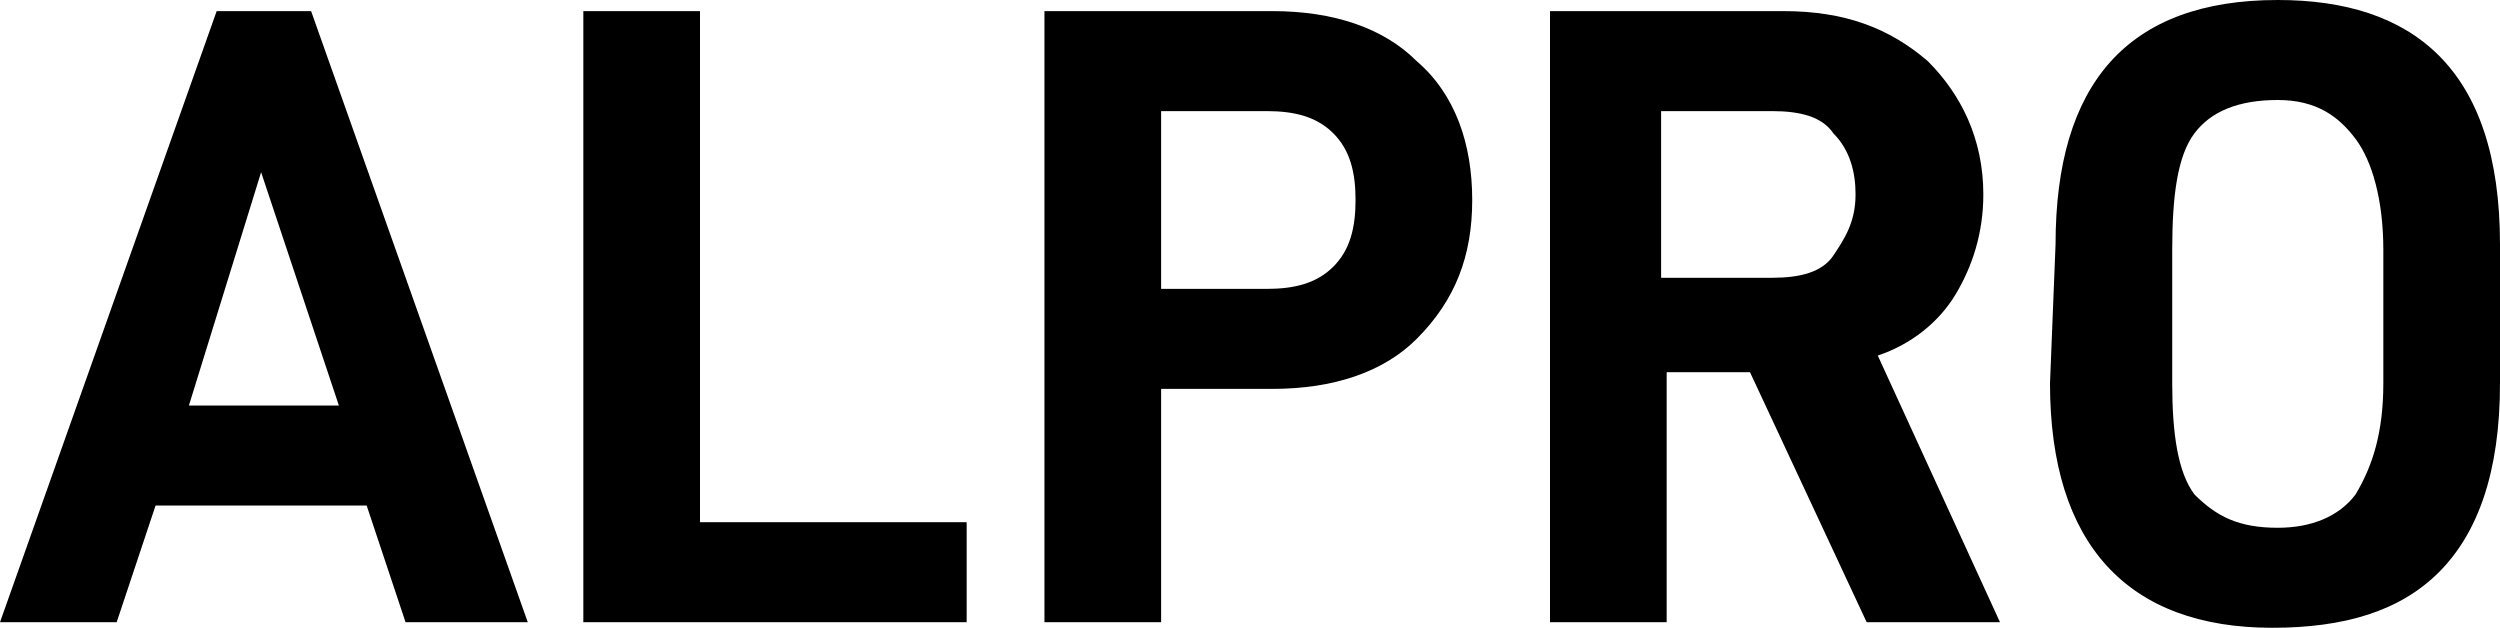
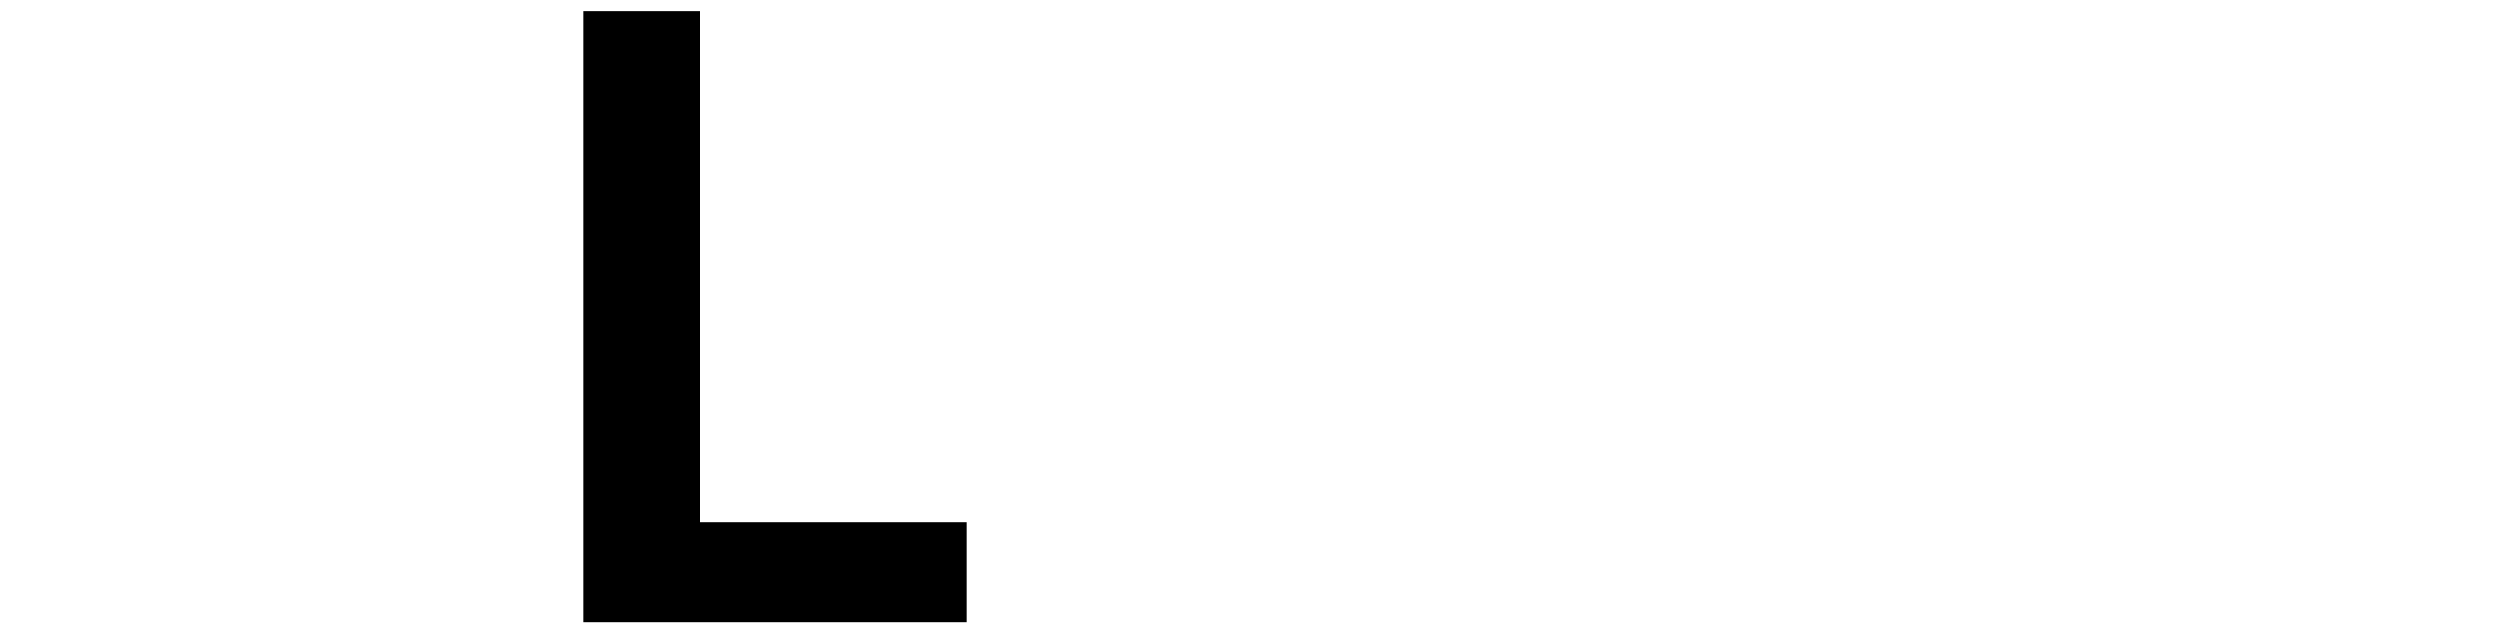
<svg xmlns="http://www.w3.org/2000/svg" version="1.1" id="Calque_1" x="0px" y="0px" viewBox="0 0 45 11.3" style="enable-background:new 0 0 45 11.3;" xml:space="preserve">
  <g>
-     <path d="M2.8,9.1l-0.7,2.1H0l3.9-11h1.7l3.9,11H7.3L6.6,9.1H2.8z M4.7,3.1L3.4,7.3h2.7L4.7,3.1z" />
    <path d="M12.6,0.2v9.2h4.8v1.8h-6.9v-11C10.5,0.2,12.6,0.2,12.6,0.2z" />
-     <path d="M26.5,3.6c0,1-0.3,1.8-1,2.5C24.9,6.7,24,7,22.9,7h-2v4.2h-2.1v-11h4.1c1.1,0,2,0.3,2.6,0.9C26.2,1.7,26.5,2.6,26.5,3.6z    M24.4,3.6c0-0.5-0.1-0.9-0.4-1.2S23.3,2,22.8,2h-1.9v3.2h1.9c0.5,0,0.9-0.1,1.2-0.4S24.4,4.1,24.4,3.6z" />
-     <path d="M30,6.7v4.5h-2.1v-11h4.2c1.1,0,1.9,0.3,2.6,0.9c0.6,0.6,1,1.4,1,2.4c0,0.7-0.2,1.3-0.5,1.8c-0.3,0.5-0.8,0.9-1.4,1.1   l2.2,4.8h-2.4l-2.1-4.5H30z M31.9,5c0.5,0,0.9-0.1,1.1-0.4s0.4-0.6,0.4-1.1c0-0.4-0.1-0.8-0.4-1.1C32.8,2.1,32.4,2,31.9,2h-2v3   H31.9z" />
-     <path d="M37,4.4C37,1.5,38.3,0,41,0c1.2,0,2.2,0.3,2.9,1C44.6,1.7,45,2.8,45,4.4v2.5c0,1.6-0.4,2.7-1.1,3.4c-0.7,0.7-1.7,1-3,1   c-2.6,0-4-1.5-4-4.4L37,4.4L37,4.4z M42.9,6.9V4.5c0-0.9-0.2-1.6-0.5-2c-0.3-0.4-0.7-0.7-1.4-0.7S39.8,2,39.5,2.4s-0.4,1.1-0.4,2.1   v2.4c0,0.9,0.1,1.6,0.4,2c0.4,0.4,0.8,0.6,1.5,0.6c0.6,0,1.1-0.2,1.4-0.6C42.7,8.4,42.9,7.8,42.9,6.9z" />
  </g>
</svg>